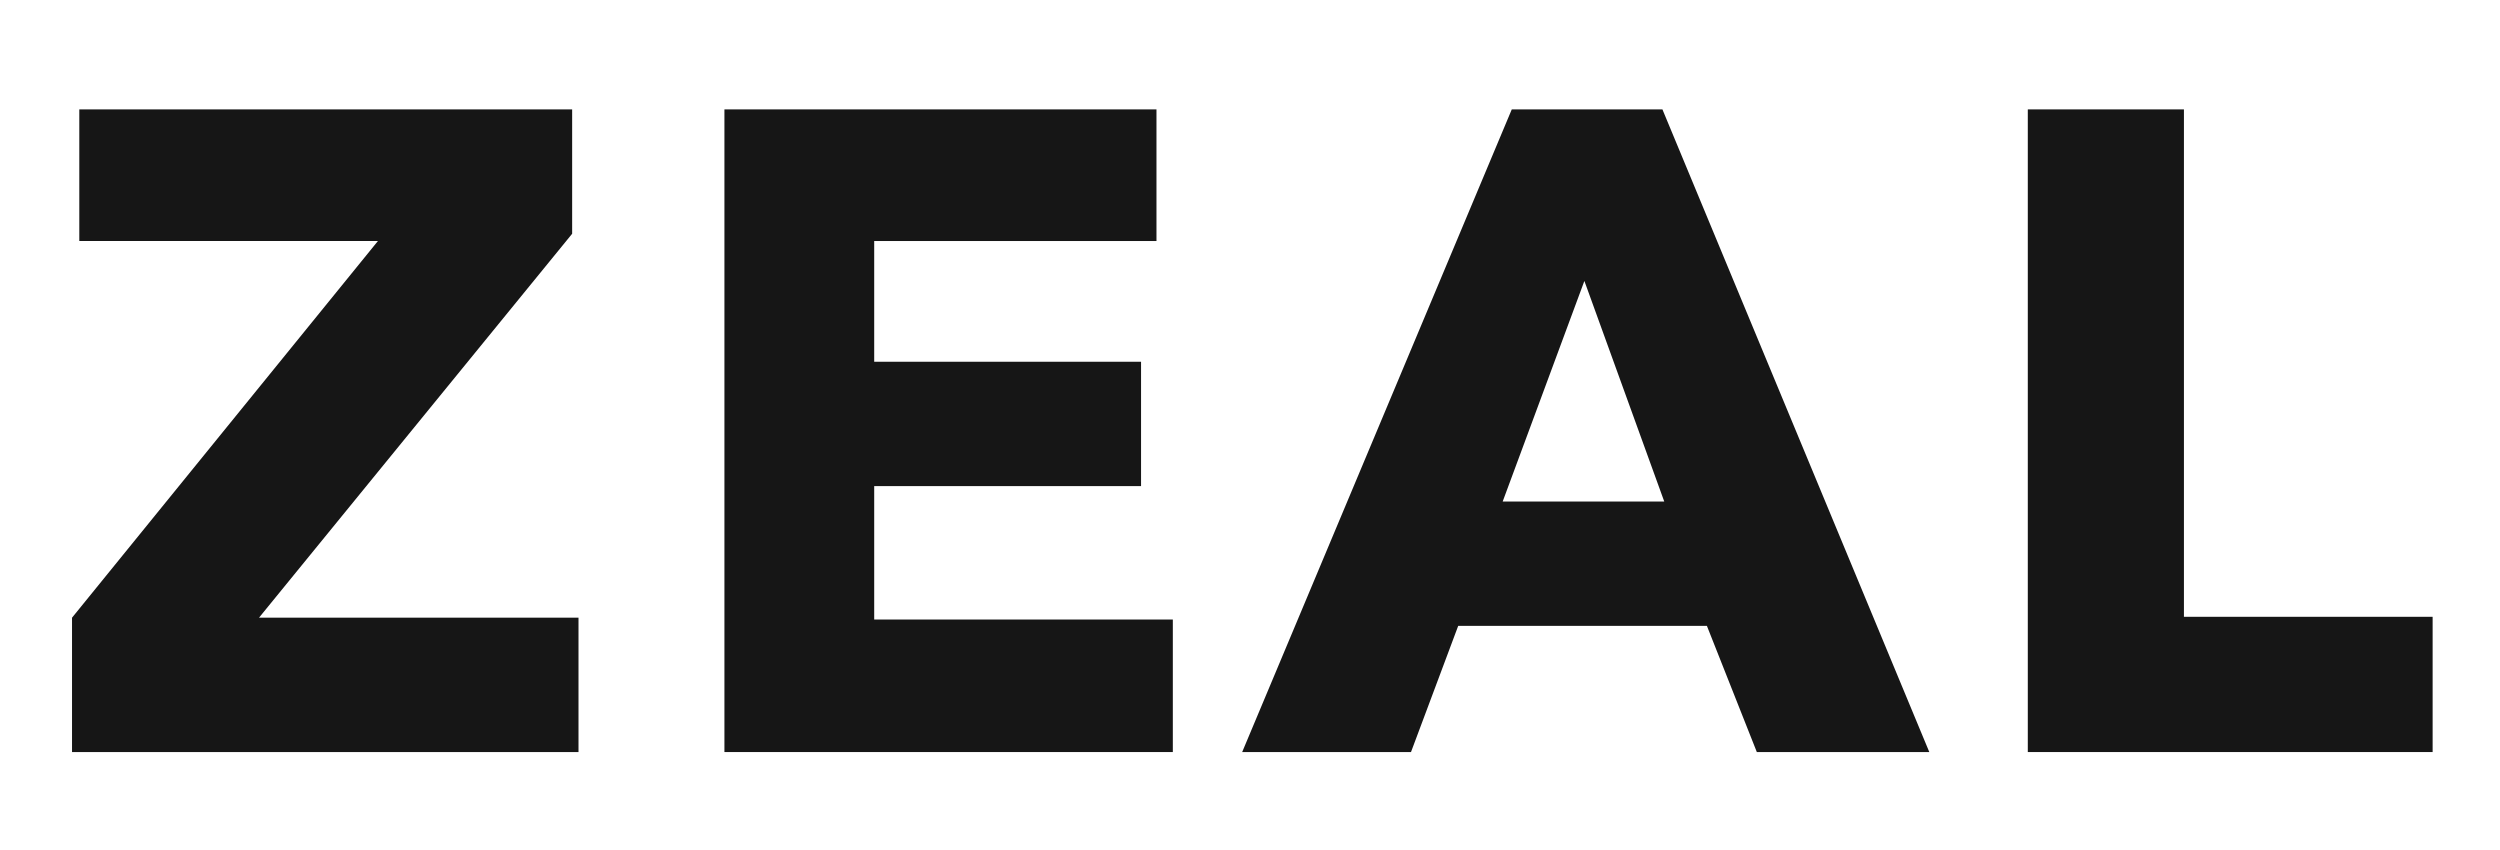
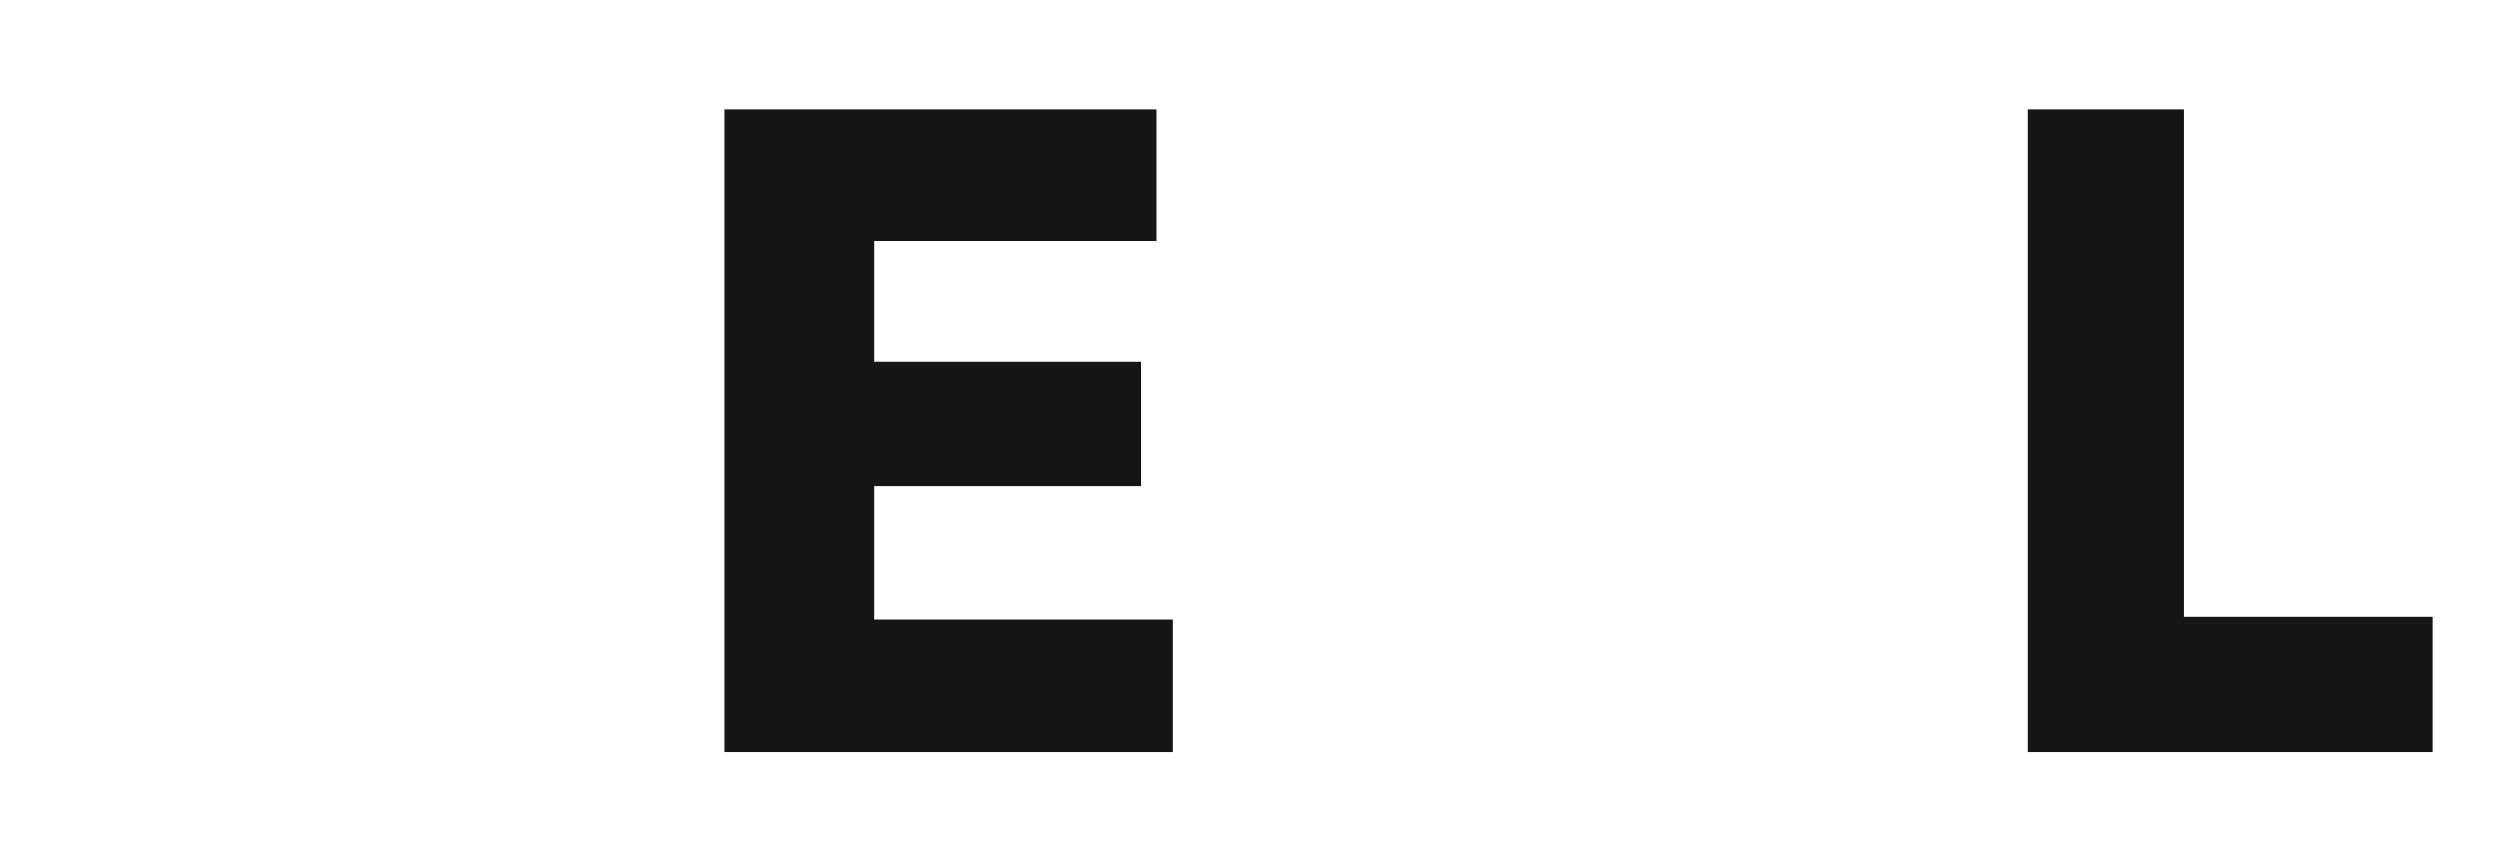
<svg xmlns="http://www.w3.org/2000/svg" width="100" height="34" viewBox="0 0 100 34" fill="none">
  <path d="M81.112 30.082V4.376H87.357V24.672H97.305V30.082H81.112Z" fill="#161616" />
-   <path d="M70.273 30.082L68.276 25.035H58.328L56.44 30.082H49.687L60.471 4.376H66.497L77.172 30.082H70.273ZM63.375 11.238L60.107 20.061H66.57L63.375 11.238Z" fill="#161616" />
  <path d="M28.977 30.082V4.376H46.259V9.641H34.968V14.47H45.642V19.444H34.968V24.781H46.913V30.082H28.977Z" fill="#161616" />
-   <path d="M2.881 30.082V24.708L15.117 9.641H3.172V4.376H22.886V9.35L10.36 24.708H23.14V30.082H2.881Z" fill="#161616" />
</svg>